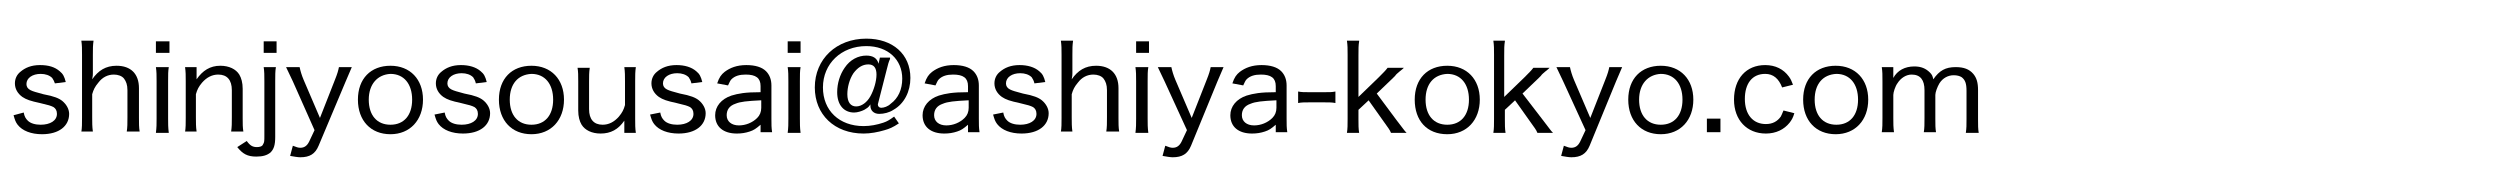
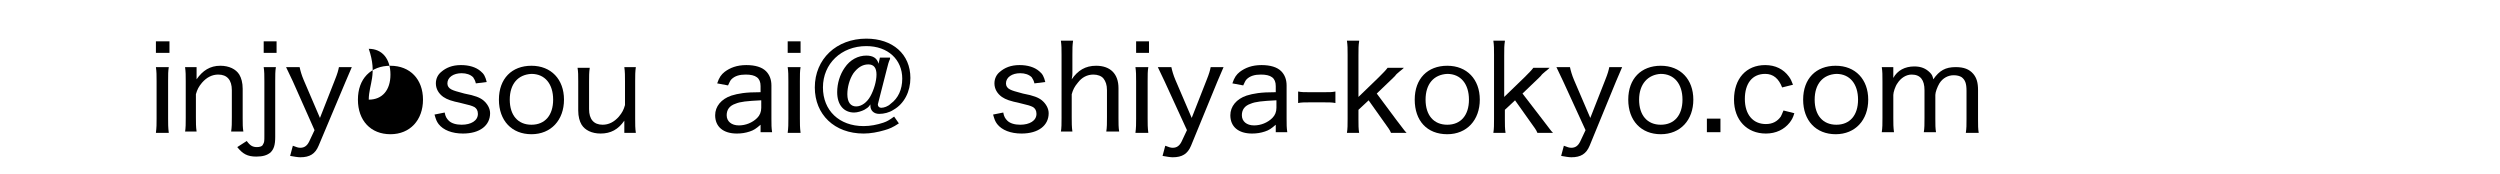
<svg xmlns="http://www.w3.org/2000/svg" version="1.1" x="0px" y="0px" viewBox="0 0 368.8 25.7" style="enable-background:new 0 0 368.8 25.7;" xml:space="preserve">
  <g id="レイヤー_1">
</g>
  <g id="フォント">
    <g>
      <g>
-         <path d="M3.5,16.6c0.1,0.6,0.3,0.9,0.6,1.2c0.4,0.4,1.1,0.6,1.9,0.6c1.4,0,2.4-0.6,2.4-1.6c0-0.5-0.2-0.8-0.5-1     c-0.4-0.2-0.7-0.3-2-0.6c-1.4-0.3-2-0.5-2.6-0.9c-0.7-0.5-1.1-1.2-1.1-2c0-0.7,0.3-1.3,0.8-1.7c0.7-0.6,1.6-1,2.9-1     s2.2,0.3,2.9,0.9c0.5,0.4,0.7,0.8,0.9,1.6l-1.6,0.2C8,12,7.9,11.8,7.7,11.5c-0.4-0.4-1-0.6-1.7-0.6c-1.2,0-2.1,0.6-2.1,1.5     c0,0.4,0.2,0.7,0.6,0.9c0.4,0.2,0.8,0.3,1.9,0.6c1.6,0.3,2.3,0.6,2.8,1c0.6,0.5,1,1.2,1,1.9c0,1.8-1.5,3-4,3     c-1.6,0-2.9-0.5-3.6-1.4c-0.3-0.4-0.4-0.7-0.6-1.4L3.5,16.6z" />
-         <path d="M12,19.5c0.1-0.7,0.1-1.2,0.1-2.1V8.1c0-0.9,0-1.4-0.1-2.1h1.8c-0.1,0.7-0.1,1.2-0.1,2.1v2.7c0,0.3,0,0.3-0.1,0.9     c0.9-1.3,2-2,3.6-2c2.1,0,3.3,1.2,3.3,3.3v4.4c0,0.8,0,1.4,0.1,2h-1.9c0.1-0.6,0.1-1.2,0.1-2.1v-4c0-0.8-0.2-1.3-0.5-1.7     c-0.3-0.4-0.9-0.6-1.5-0.6c-0.9,0-1.7,0.4-2.3,1.2c-0.5,0.6-0.7,1-0.9,1.7v3.4c0,0.8,0,1.4,0.1,2.1H12z" />
        <path d="M25,6.1v1.7H23V6.1H25z M24.9,9.9c-0.1,0.6-0.1,1.1-0.1,2.1v5.5c0,0.8,0,1.3,0.1,2.1H23c0.1-0.8,0.1-1.3,0.1-2.1V12     c0-0.9,0-1.4-0.1-2.1H24.9z" />
        <path d="M27.3,19.5c0.1-0.7,0.1-1.2,0.1-2.1V12c0-0.9,0-1.4-0.1-2.1h1.7v1c0,0.2,0,0.3,0,0.8c0.9-1.3,2-2,3.5-2     c1.3,0,2.3,0.5,2.8,1.3c0.3,0.5,0.5,1.2,0.5,2.1v4.3c0,0.9,0,1.4,0.1,2h-1.8c0.1-0.7,0.1-1.2,0.1-2.1v-4c0-1.5-0.7-2.3-2-2.3     c-0.9,0-1.7,0.4-2.4,1.2c-0.5,0.6-0.7,1-0.9,1.7v3.4c0,0.8,0,1.4,0.1,2.1H27.3z" />
        <path d="M40.7,9.9c-0.1,0.6-0.1,1.2-0.1,2.1v8.2c0,1.2-0.2,1.8-0.7,2.3c-0.5,0.4-1.1,0.6-2.1,0.6c-1.3,0-2-0.4-2.8-1.4l1.4-0.9     c0.5,0.7,0.9,0.9,1.5,0.9c0.4,0,0.8-0.1,0.9-0.4c0.2-0.3,0.2-0.5,0.2-1.3V12c0-0.9,0-1.4-0.1-2.1H40.7z M40.8,6.1v1.7h-1.9V6.1     H40.8z" />
        <path d="M43.2,12c-0.8-1.7-0.8-1.7-1-2.1h2c0.1,0.5,0.3,1.2,0.6,1.9l2.4,5.6l2.2-5.6c0.4-1,0.5-1.4,0.6-1.9h1.9     c-0.1,0.2-0.4,0.9-0.9,2.1L47,21.5c-0.5,1.2-1.3,1.7-2.7,1.7c-0.4,0-0.9-0.1-1.5-0.2l0.4-1.5c0.5,0.2,0.8,0.3,1.1,0.3     c0.6,0,1-0.3,1.3-0.9l0.8-1.7L43.2,12z" />
-         <path d="M52.8,14.7c0-3.1,1.9-5,4.8-5s4.8,2,4.8,5s-1.9,5.1-4.8,5.1C54.7,19.8,52.8,17.8,52.8,14.7z M54.4,14.7     c0,2.3,1.2,3.7,3.2,3.7c2,0,3.2-1.4,3.2-3.7c0-2.3-1.2-3.8-3.2-3.8C55.7,11,54.4,12.4,54.4,14.7z" />
+         <path d="M52.8,14.7c0-3.1,1.9-5,4.8-5s4.8,2,4.8,5s-1.9,5.1-4.8,5.1C54.7,19.8,52.8,17.8,52.8,14.7z M54.4,14.7     c2,0,3.2-1.4,3.2-3.7c0-2.3-1.2-3.8-3.2-3.8C55.7,11,54.4,12.4,54.4,14.7z" />
        <path d="M65.6,16.6c0.1,0.6,0.3,0.9,0.6,1.2c0.4,0.4,1.1,0.6,1.9,0.6c1.4,0,2.4-0.6,2.4-1.6c0-0.5-0.2-0.8-0.5-1     c-0.4-0.2-0.7-0.3-2-0.6c-1.4-0.3-2-0.5-2.6-0.9c-0.7-0.5-1.1-1.2-1.1-2c0-0.7,0.3-1.3,0.8-1.7c0.7-0.6,1.6-1,2.9-1     c1.2,0,2.2,0.3,2.9,0.9c0.5,0.4,0.7,0.8,0.9,1.6l-1.6,0.2c-0.1-0.4-0.2-0.6-0.4-0.9c-0.4-0.4-1-0.6-1.7-0.6     c-1.2,0-2.1,0.6-2.1,1.5c0,0.4,0.2,0.7,0.6,0.9c0.4,0.2,0.8,0.3,1.9,0.6c1.6,0.3,2.3,0.6,2.8,1c0.6,0.5,1,1.2,1,1.9     c0,1.8-1.5,3-4,3c-1.6,0-2.9-0.5-3.6-1.4c-0.3-0.4-0.4-0.7-0.6-1.4L65.6,16.6z" />
        <path d="M73.6,14.7c0-3.1,1.9-5,4.8-5s4.8,2,4.8,5s-1.9,5.1-4.8,5.1C75.5,19.8,73.6,17.8,73.6,14.7z M75.2,14.7     c0,2.3,1.2,3.7,3.2,3.7c2,0,3.2-1.4,3.2-3.7c0-2.3-1.2-3.8-3.2-3.8C76.4,11,75.2,12.4,75.2,14.7z" />
        <path d="M93.8,9.9c-0.1,0.7-0.1,1.2-0.1,2.1v5.5c0,0.9,0,1.4,0.1,2.1h-1.7v-1c0-0.2,0-0.3,0-0.8c-0.9,1.3-2,1.9-3.5,1.9     c-1.3,0-2.3-0.5-2.8-1.3c-0.3-0.5-0.5-1.2-0.5-2.1V12c0-0.9,0-1.4-0.1-2H87c-0.1,0.7-0.1,1.2-0.1,2.1v4c0,1.5,0.7,2.3,2,2.3     c0.9,0,1.7-0.4,2.4-1.2c0.5-0.6,0.7-1,0.9-1.7V12c0-0.8,0-1.4-0.1-2.1H93.8z" />
-         <path d="M97.4,16.6c0.1,0.6,0.3,0.9,0.6,1.2c0.4,0.4,1.1,0.6,1.9,0.6c1.4,0,2.4-0.6,2.4-1.6c0-0.5-0.2-0.8-0.5-1     c-0.4-0.2-0.7-0.3-2-0.6c-1.4-0.3-2-0.5-2.6-0.9c-0.7-0.5-1.1-1.2-1.1-2c0-0.7,0.3-1.3,0.8-1.7c0.7-0.6,1.6-1,2.9-1     c1.2,0,2.2,0.3,2.9,0.9c0.5,0.4,0.7,0.8,0.9,1.6l-1.6,0.2c-0.1-0.4-0.2-0.6-0.4-0.9c-0.4-0.4-1-0.6-1.7-0.6     c-1.2,0-2.1,0.6-2.1,1.5c0,0.4,0.2,0.7,0.6,0.9c0.4,0.2,0.8,0.3,1.9,0.6c1.6,0.3,2.3,0.6,2.8,1c0.6,0.5,1,1.2,1,1.9     c0,1.8-1.5,3-4,3c-1.6,0-2.9-0.5-3.6-1.4c-0.3-0.4-0.4-0.7-0.6-1.4L97.4,16.6z" />
        <path d="M112.2,18.4c-0.7,0.6-1,0.8-1.6,1c-0.6,0.2-1.2,0.3-1.9,0.3c-2,0-3.2-1-3.2-2.7c0-1.3,0.9-2.4,2.4-2.9     c1-0.3,2-0.5,4.3-0.5v-0.9c0-1.2-0.7-1.7-2.2-1.7c-0.9,0-1.6,0.2-2.1,0.7c-0.2,0.2-0.3,0.5-0.5,0.9l-1.6-0.3     c0.3-0.9,0.6-1.3,1.1-1.7c0.8-0.6,1.8-1,3.2-1c1.3,0,2.3,0.3,2.9,0.9c0.5,0.5,0.8,1.2,0.8,2.1v4.9c0,0.9,0,1.3,0.1,2h-1.7V18.4z      M112.2,14.8c-2,0.1-3,0.2-3.7,0.5c-0.9,0.3-1.3,0.9-1.3,1.7c0,0.9,0.7,1.5,1.8,1.5c1,0,2-0.4,2.7-1.1c0.4-0.4,0.6-0.9,0.6-1.5     V14.8z" />
        <path d="M118.1,6.1v1.7h-1.9V6.1H118.1z M118.1,9.9c-0.1,0.6-0.1,1.1-0.1,2.1v5.5c0,0.8,0,1.3,0.1,2.1h-1.9     c0.1-0.8,0.1-1.3,0.1-2.1V12c0-0.9,0-1.4-0.1-2.1H118.1z" />
        <path d="M131.3,8.7c-0.2,0.4-0.3,0.8-0.5,1.6l-1.2,4.7c0,0.1-0.1,0.3-0.1,0.4c0,0.3,0.2,0.5,0.5,0.5c0.4,0,1-0.2,1.4-0.6     c1.1-0.8,1.7-2.1,1.7-3.7c0-2.8-2.1-4.8-5.3-4.8c-3.7,0-6.4,2.6-6.4,6.1c0,3.4,2.4,5.7,6,5.7c1,0,2-0.2,2.9-0.5     c0.6-0.2,0.9-0.4,1.6-0.9l0.7,1c-0.9,0.6-1.4,0.8-2.1,1c-1,0.3-2.1,0.5-3.1,0.5c-4.3,0-7.2-2.8-7.2-6.8c0-4.2,3.2-7.2,7.6-7.2     c3.9,0,6.5,2.3,6.5,5.8c0,2-0.9,3.8-2.5,4.7c-0.6,0.4-1.4,0.6-2.1,0.6c-0.8,0-1.3-0.5-1.3-1.2c0-0.1,0-0.1,0-0.2     c-0.3,0.5-0.6,0.6-0.9,0.8c-0.4,0.2-1,0.4-1.5,0.4c-1.5,0-2.5-1.1-2.5-3c0-1.3,0.4-2.6,1.1-3.6c0.8-1.2,2-1.8,3.2-1.8     c1,0,1.6,0.4,1.8,1.2l0.2-0.9H131.3z M125.9,10.8c-0.6,0.9-0.9,2.1-0.9,3.1c0,1.2,0.5,1.8,1.3,1.8c0.8,0,1.6-0.6,2.1-1.5     c0.5-0.9,0.9-2.2,0.9-3.2c0-1-0.4-1.5-1.2-1.5C127.2,9.5,126.5,10,125.9,10.8z" />
-         <path d="M142.8,18.4c-0.7,0.6-1,0.8-1.6,1c-0.6,0.2-1.2,0.3-1.9,0.3c-2,0-3.2-1-3.2-2.7c0-1.3,0.9-2.4,2.4-2.9     c1-0.3,2-0.5,4.3-0.5v-0.9c0-1.2-0.7-1.7-2.2-1.7c-0.9,0-1.6,0.2-2.1,0.7c-0.2,0.2-0.3,0.5-0.5,0.9l-1.6-0.3     c0.3-0.9,0.6-1.3,1.1-1.7c0.8-0.6,1.8-1,3.2-1c1.3,0,2.3,0.3,2.9,0.9c0.5,0.5,0.8,1.2,0.8,2.1v4.9c0,0.9,0,1.3,0.1,2h-1.7V18.4z      M142.8,14.8c-2,0.1-3,0.2-3.7,0.5c-0.9,0.3-1.3,0.9-1.3,1.7c0,0.9,0.7,1.5,1.8,1.5c1,0,2-0.4,2.7-1.1c0.4-0.4,0.6-0.9,0.6-1.5     V14.8z" />
        <path d="M148,16.6c0.1,0.6,0.3,0.9,0.6,1.2c0.4,0.4,1.1,0.6,1.9,0.6c1.4,0,2.4-0.6,2.4-1.6c0-0.5-0.2-0.8-0.5-1     c-0.4-0.2-0.7-0.3-2-0.6c-1.4-0.3-2-0.5-2.6-0.9c-0.7-0.5-1.1-1.2-1.1-2c0-0.7,0.3-1.3,0.8-1.7c0.7-0.6,1.6-1,2.9-1     c1.2,0,2.2,0.3,2.9,0.9c0.5,0.4,0.7,0.8,0.9,1.6l-1.6,0.2c-0.1-0.4-0.2-0.6-0.4-0.9c-0.4-0.4-1-0.6-1.7-0.6     c-1.2,0-2.1,0.6-2.1,1.5c0,0.4,0.2,0.7,0.6,0.9c0.4,0.2,0.8,0.3,1.9,0.6c1.6,0.3,2.3,0.6,2.8,1c0.6,0.5,1,1.2,1,1.9     c0,1.8-1.5,3-4,3c-1.6,0-2.9-0.5-3.6-1.4c-0.3-0.4-0.4-0.7-0.6-1.4L148,16.6z" />
        <path d="M156.5,19.5c0.1-0.7,0.1-1.2,0.1-2.1V8.1c0-0.9,0-1.4-0.1-2.1h1.8c-0.1,0.7-0.1,1.2-0.1,2.1v2.7c0,0.3,0,0.3-0.1,0.9     c0.9-1.3,2-2,3.6-2c2.1,0,3.3,1.2,3.3,3.3v4.4c0,0.8,0,1.4,0.1,2h-1.9c0.1-0.6,0.1-1.2,0.1-2.1v-4c0-0.8-0.2-1.3-0.5-1.7     c-0.3-0.4-0.9-0.6-1.5-0.6c-0.9,0-1.7,0.4-2.3,1.2c-0.5,0.6-0.7,1-0.9,1.7v3.4c0,0.8,0,1.4,0.1,2.1H156.5z" />
        <path d="M169.5,6.1v1.7h-1.9V6.1H169.5z M169.4,9.9c-0.1,0.6-0.1,1.1-0.1,2.1v5.5c0,0.8,0,1.3,0.1,2.1h-1.9     c0.1-0.8,0.1-1.3,0.1-2.1V12c0-0.9,0-1.4-0.1-2.1H169.4z" />
        <path d="M171.8,12c-0.8-1.7-0.8-1.7-1-2.1h2c0.1,0.5,0.3,1.2,0.6,1.9l2.4,5.6l2.2-5.6c0.4-1,0.5-1.4,0.6-1.9h1.9     c-0.1,0.2-0.4,0.9-0.9,2.1l-3.9,9.5c-0.5,1.2-1.3,1.7-2.7,1.7c-0.4,0-0.9-0.1-1.5-0.2l0.4-1.5c0.5,0.2,0.8,0.3,1.1,0.3     c0.6,0,1-0.3,1.3-0.9l0.8-1.7L171.8,12z" />
        <path d="M188.2,18.4c-0.7,0.6-1,0.8-1.6,1c-0.6,0.2-1.2,0.3-1.9,0.3c-2,0-3.2-1-3.2-2.7c0-1.3,0.9-2.4,2.4-2.9     c1-0.3,2-0.5,4.3-0.5v-0.9c0-1.2-0.7-1.7-2.2-1.7c-0.9,0-1.6,0.2-2.1,0.7c-0.2,0.2-0.3,0.5-0.5,0.9l-1.6-0.3     c0.3-0.9,0.6-1.3,1.1-1.7c0.8-0.6,1.8-1,3.2-1c1.3,0,2.3,0.3,2.9,0.9c0.5,0.5,0.8,1.2,0.8,2.1v4.9c0,0.9,0,1.3,0.1,2h-1.7V18.4z      M188.2,14.8c-2,0.1-3,0.2-3.7,0.5c-0.9,0.3-1.3,0.9-1.3,1.7c0,0.9,0.7,1.5,1.8,1.5c1,0,2-0.4,2.7-1.1c0.4-0.4,0.6-0.9,0.6-1.5     V14.8z" />
        <path d="M191.5,13.5c0.5,0.1,0.9,0.1,1.6,0.1h2.3c0.8,0,1.1,0,1.6-0.1v1.7c-0.5-0.1-0.9-0.1-1.6-0.1h-2.3c-0.7,0-1.1,0-1.6,0.1     V13.5z" />
        <path d="M200.5,6.1c-0.1,0.6-0.1,1.1-0.1,2.1v6.1l3-2.9c0.7-0.7,1-1,1.3-1.4h2.4c-0.2,0.2-0.2,0.2-0.7,0.6     c-0.2,0.2-0.4,0.3-0.6,0.6c-0.2,0.2-0.3,0.3-0.3,0.3l-2.4,2.3l2.9,3.9c1.1,1.4,1.1,1.5,1.5,1.9h-2.3c-0.2-0.5-0.4-0.7-1.1-1.7     l-2.2-3.1l-1.5,1.4v1.4c0,0.8,0,1.4,0.1,2h-1.8c0.1-0.6,0.1-1.2,0.1-2.1V8.1c0-0.9,0-1.4-0.1-2.1H200.5z" />
        <path d="M208.7,14.7c0-3.1,1.9-5,4.8-5s4.8,2,4.8,5s-1.9,5.1-4.8,5.1C210.5,19.8,208.7,17.8,208.7,14.7z M210.3,14.7     c0,2.3,1.2,3.7,3.2,3.7c2,0,3.2-1.4,3.2-3.7c0-2.3-1.2-3.8-3.2-3.8C211.5,11,210.3,12.4,210.3,14.7z" />
        <path d="M222,6.1c-0.1,0.6-0.1,1.1-0.1,2.1v6.1l3-2.9c0.7-0.7,1-1,1.3-1.4h2.4c-0.2,0.2-0.2,0.2-0.7,0.6     c-0.2,0.2-0.4,0.3-0.6,0.6c-0.2,0.2-0.3,0.3-0.3,0.3l-2.4,2.3l3,3.9c1.1,1.4,1.1,1.5,1.5,1.9h-2.3c-0.2-0.5-0.4-0.7-1.1-1.7     l-2.2-3.1l-1.5,1.4v1.4c0,0.8,0,1.4,0.1,2h-1.8c0.1-0.6,0.1-1.2,0.1-2.1V8.1c0-0.9,0-1.4-0.1-2.1H222z" />
        <path d="M230.6,12c-0.8-1.7-0.8-1.7-1-2.1h2c0.1,0.5,0.3,1.2,0.6,1.9l2.4,5.6l2.2-5.6c0.4-1,0.5-1.4,0.6-1.9h1.9     c-0.1,0.2-0.4,0.9-0.9,2.1l-3.9,9.5c-0.5,1.2-1.3,1.7-2.7,1.7c-0.4,0-0.9-0.1-1.5-0.2l0.4-1.5c0.5,0.2,0.8,0.3,1.1,0.3     c0.6,0,1-0.3,1.3-0.9l0.8-1.7L230.6,12z" />
        <path d="M240.2,14.7c0-3.1,1.9-5,4.8-5s4.8,2,4.8,5s-1.9,5.1-4.8,5.1C242.1,19.8,240.2,17.8,240.2,14.7z M241.8,14.7     c0,2.3,1.2,3.7,3.2,3.7c2,0,3.2-1.4,3.2-3.7c0-2.3-1.2-3.8-3.2-3.8C243.1,11,241.8,12.4,241.8,14.7z" />
        <path d="M253.8,17.5v2h-2v-2H253.8z" />
        <path d="M262.9,12.9c-0.5-1.3-1.3-2-2.5-2c-1.9,0-3,1.4-3,3.7c0,2.3,1.2,3.7,3.1,3.7c1,0,1.7-0.4,2.2-1.1     c0.1-0.2,0.2-0.4,0.4-0.9l1.6,0.4c-0.2,0.7-0.4,1-0.7,1.4c-0.8,1-2,1.6-3.5,1.6c-2.8,0-4.7-2-4.7-5c0-3.1,1.8-5.1,4.6-5.1     c1.5,0,2.7,0.6,3.5,1.7c0.3,0.4,0.4,0.7,0.6,1.2L262.9,12.9z" />
        <path d="M266,14.7c0-3.1,1.9-5,4.8-5s4.8,2,4.8,5s-1.9,5.1-4.8,5.1C267.9,19.8,266,17.8,266,14.7z M267.7,14.7     c0,2.3,1.2,3.7,3.2,3.7c2,0,3.2-1.4,3.2-3.7c0-2.3-1.2-3.8-3.2-3.8C268.9,11,267.7,12.4,267.7,14.7z" />
        <path d="M277.6,19.5c0.1-0.7,0.1-1.2,0.1-2.1V12c0-1,0-1.4-0.1-2.1h1.7v0.9c0,0.1,0,0.3,0,0.4c0,0.2,0,0.2,0,0.3     c0.6-1.1,1.7-1.7,3.1-1.7c1,0,1.7,0.3,2.3,0.9c0.3,0.3,0.4,0.5,0.5,1c0.9-1.3,1.8-1.8,3.3-1.8c1.2,0,2,0.3,2.6,1     c0.5,0.6,0.7,1.3,0.7,2.4v4.3c0,0.9,0,1.4,0.1,2H290c0.1-0.7,0.1-1.1,0.1-2.1v-4.1c0-1.1-0.2-1.6-0.7-2c-0.3-0.2-0.7-0.3-1.2-0.3     c-0.8,0-1.6,0.4-2.1,1.2c-0.3,0.5-0.6,1.3-0.6,1.7v3.5c0,0.9,0,1.4,0.1,2h-1.8c0.1-0.6,0.1-1.2,0.1-2.1v-4.1     c0-1.5-0.6-2.3-1.9-2.3c-0.8,0-1.6,0.5-2.1,1.3c-0.3,0.4-0.6,1.3-0.6,1.7v3.4c0,0.9,0,1.3,0.1,2.1H277.6z" />
      </g>
    </g>
  </g>
</svg>